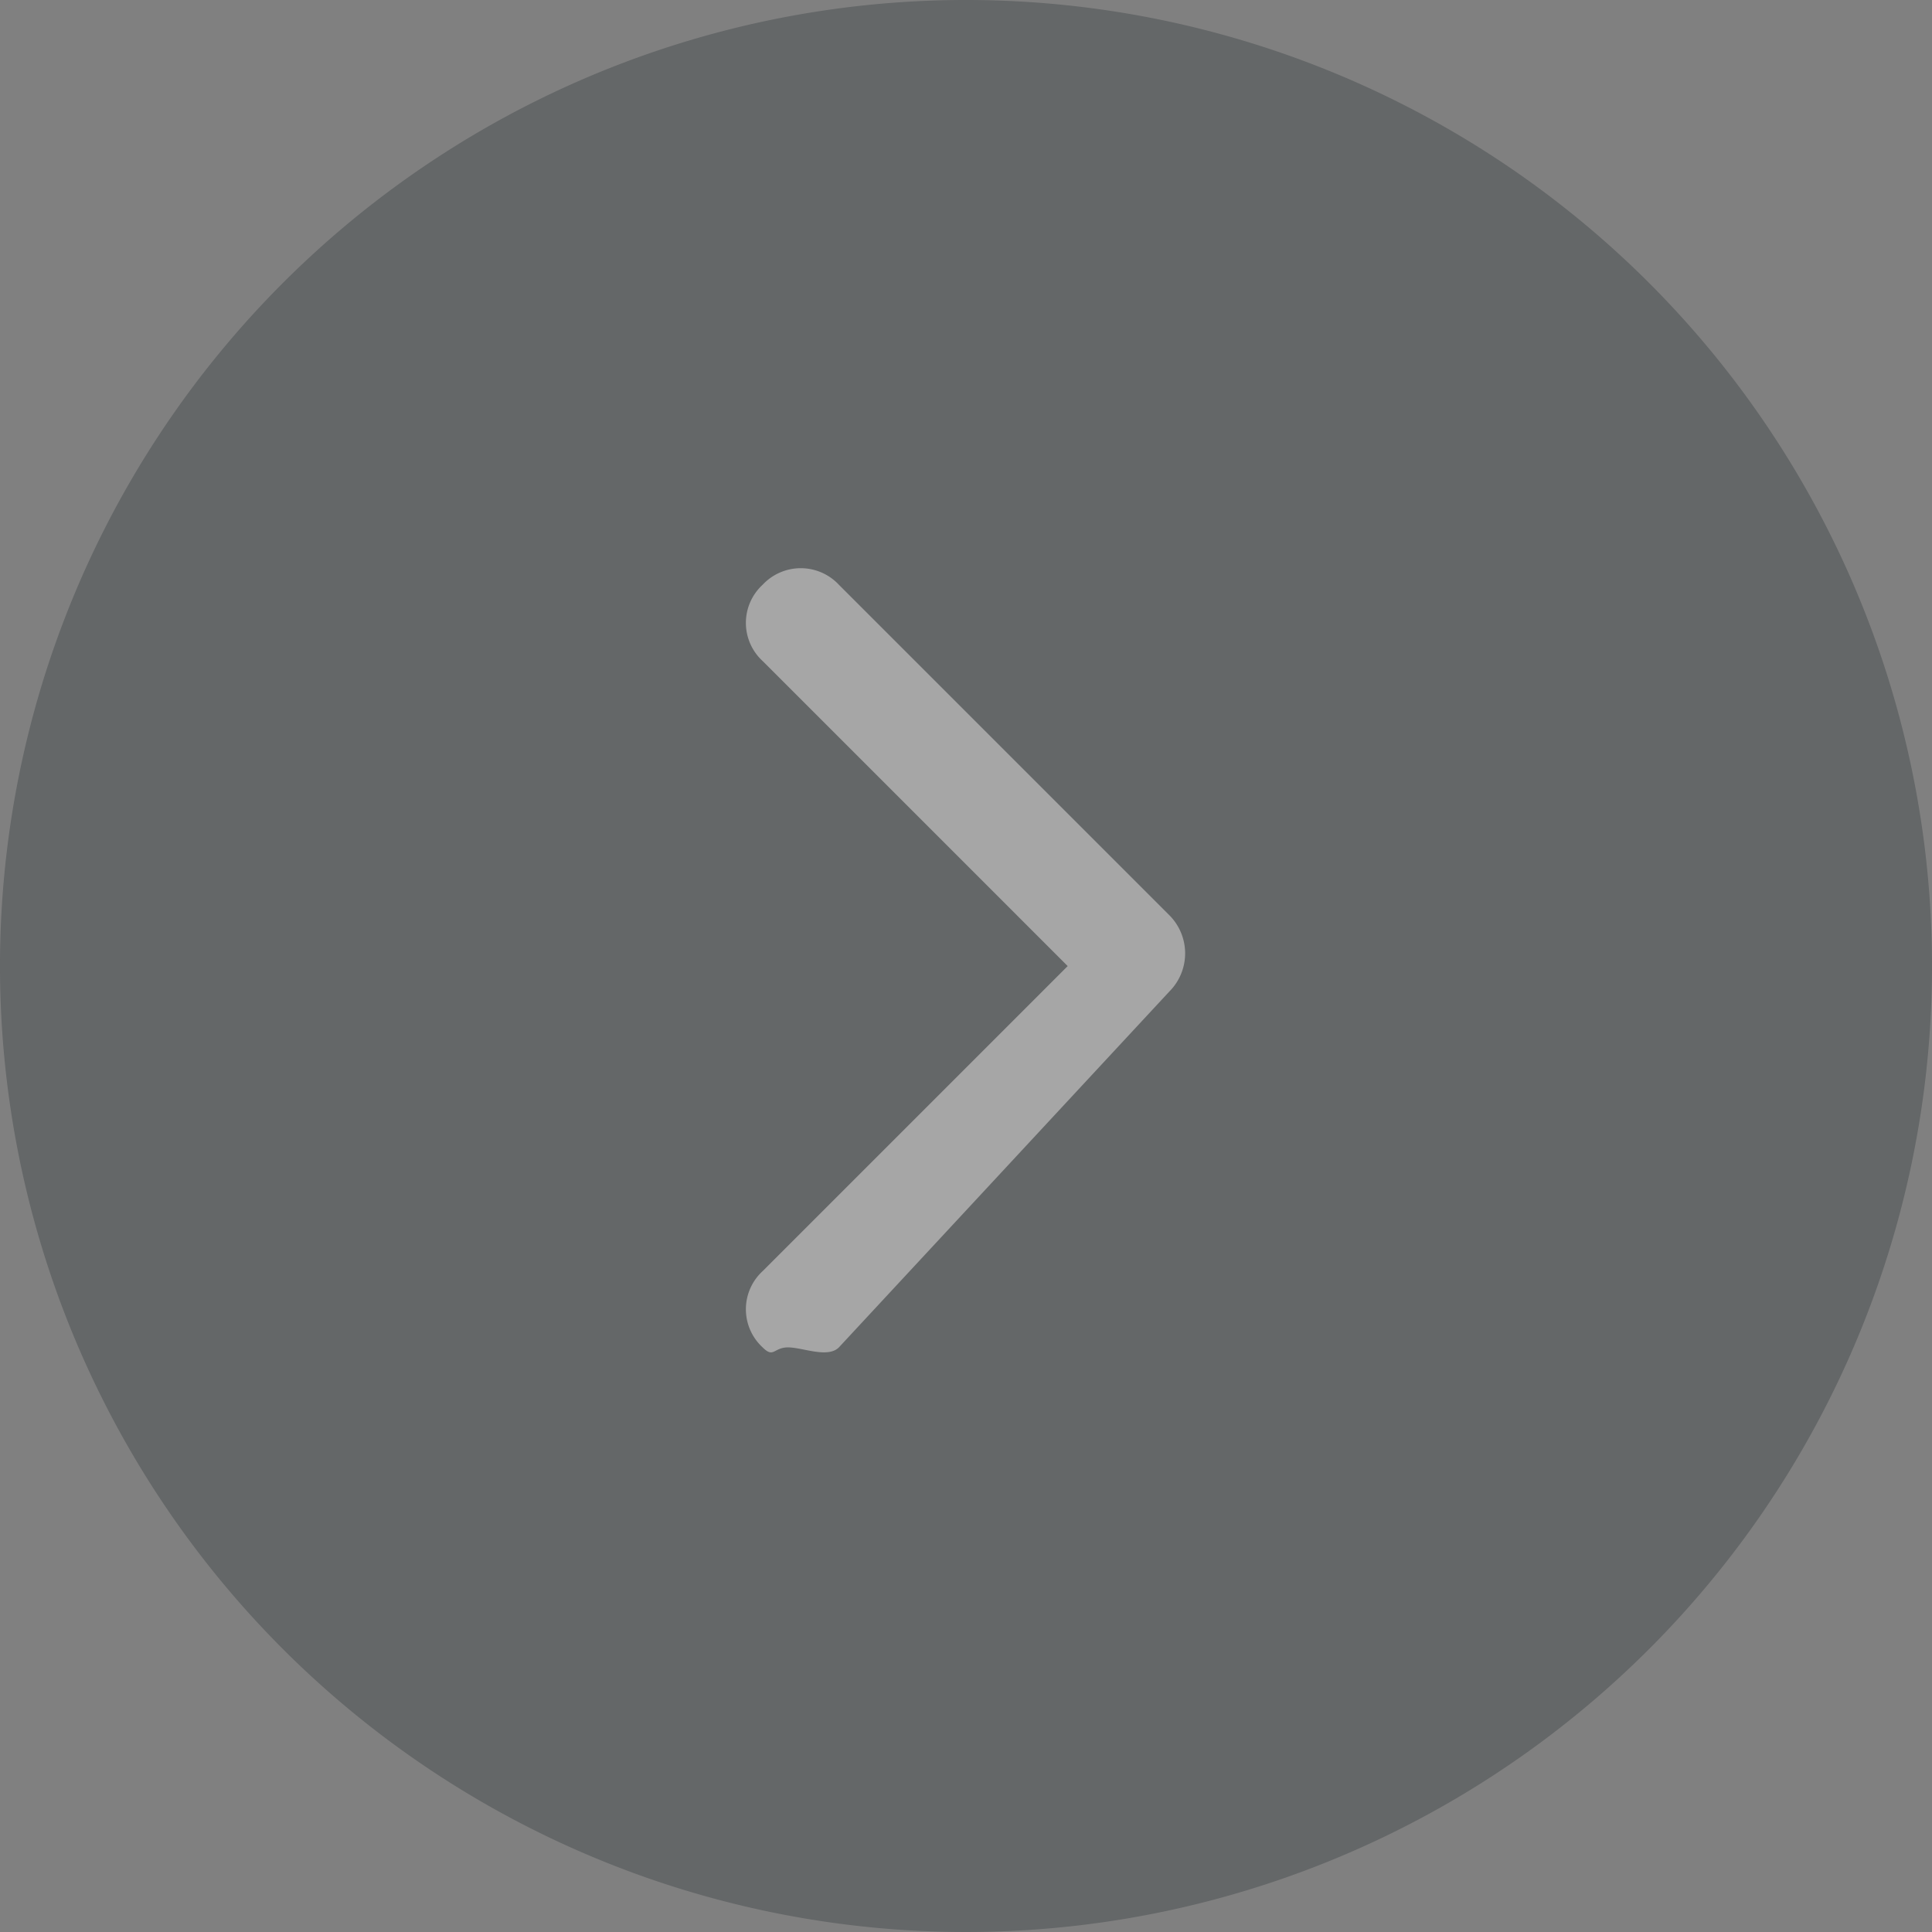
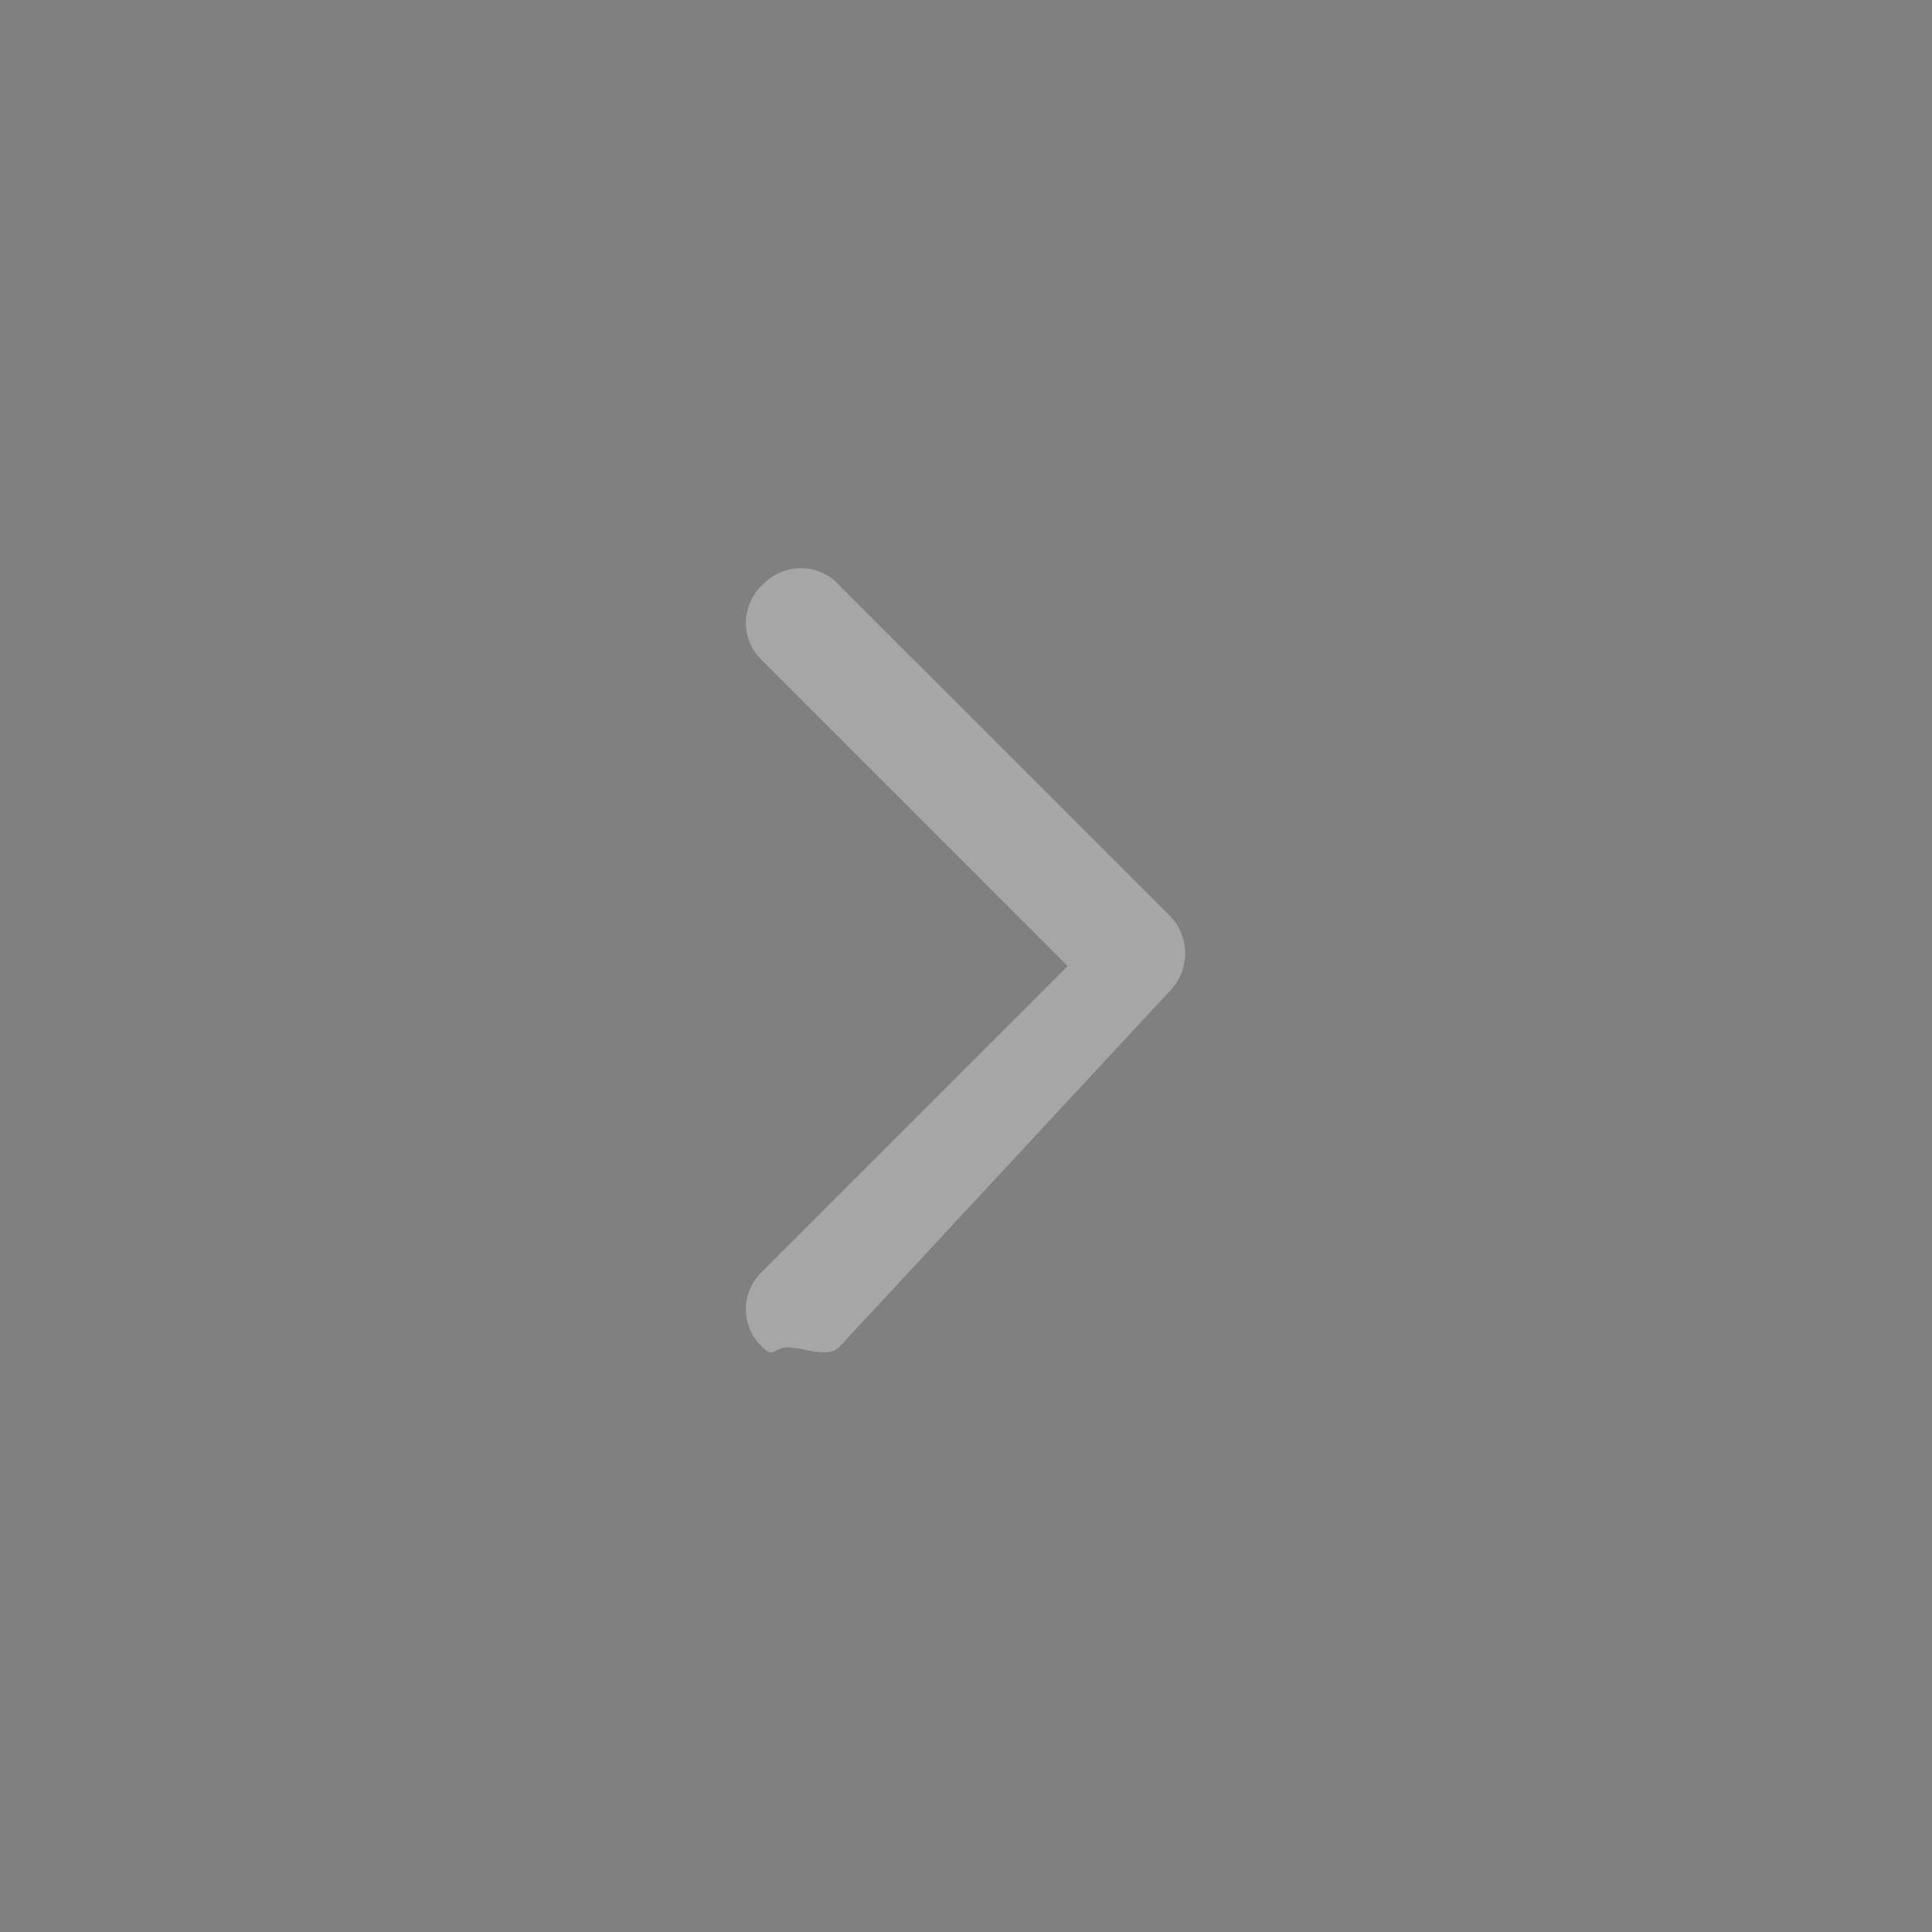
<svg xmlns="http://www.w3.org/2000/svg" width="76" height="76" viewBox="0 0 76 76">
  <rect x="0" y="0" width="76" height="76" fill="#808080" stroke="none" />
  <g id="Group_3842" data-name="Group 3842" opacity="0.3">
-     <path id="Path_3191" data-name="Path 3191" d="M38,0A38,38,0,1,0,76,38,38,38,0,0,0,38,0Z" fill="#212a2e" />
    <path id="Icon_ionic-ios-arrow-forward" data-name="Icon ionic-ios-arrow-forward" d="M24.189,22.2l-12-12a2.037,2.037,0,0,1,0-3,2.052,2.052,0,0,1,3,0l13,13a2.124,2.124,0,0,1,0,3l-13,14c-.439.439-1.43,0-2,0s-.561.439-1,0a2.037,2.037,0,0,1,0-3Z" transform="translate(17.811 15.803)" fill="#fff" />
  </g>
</svg>